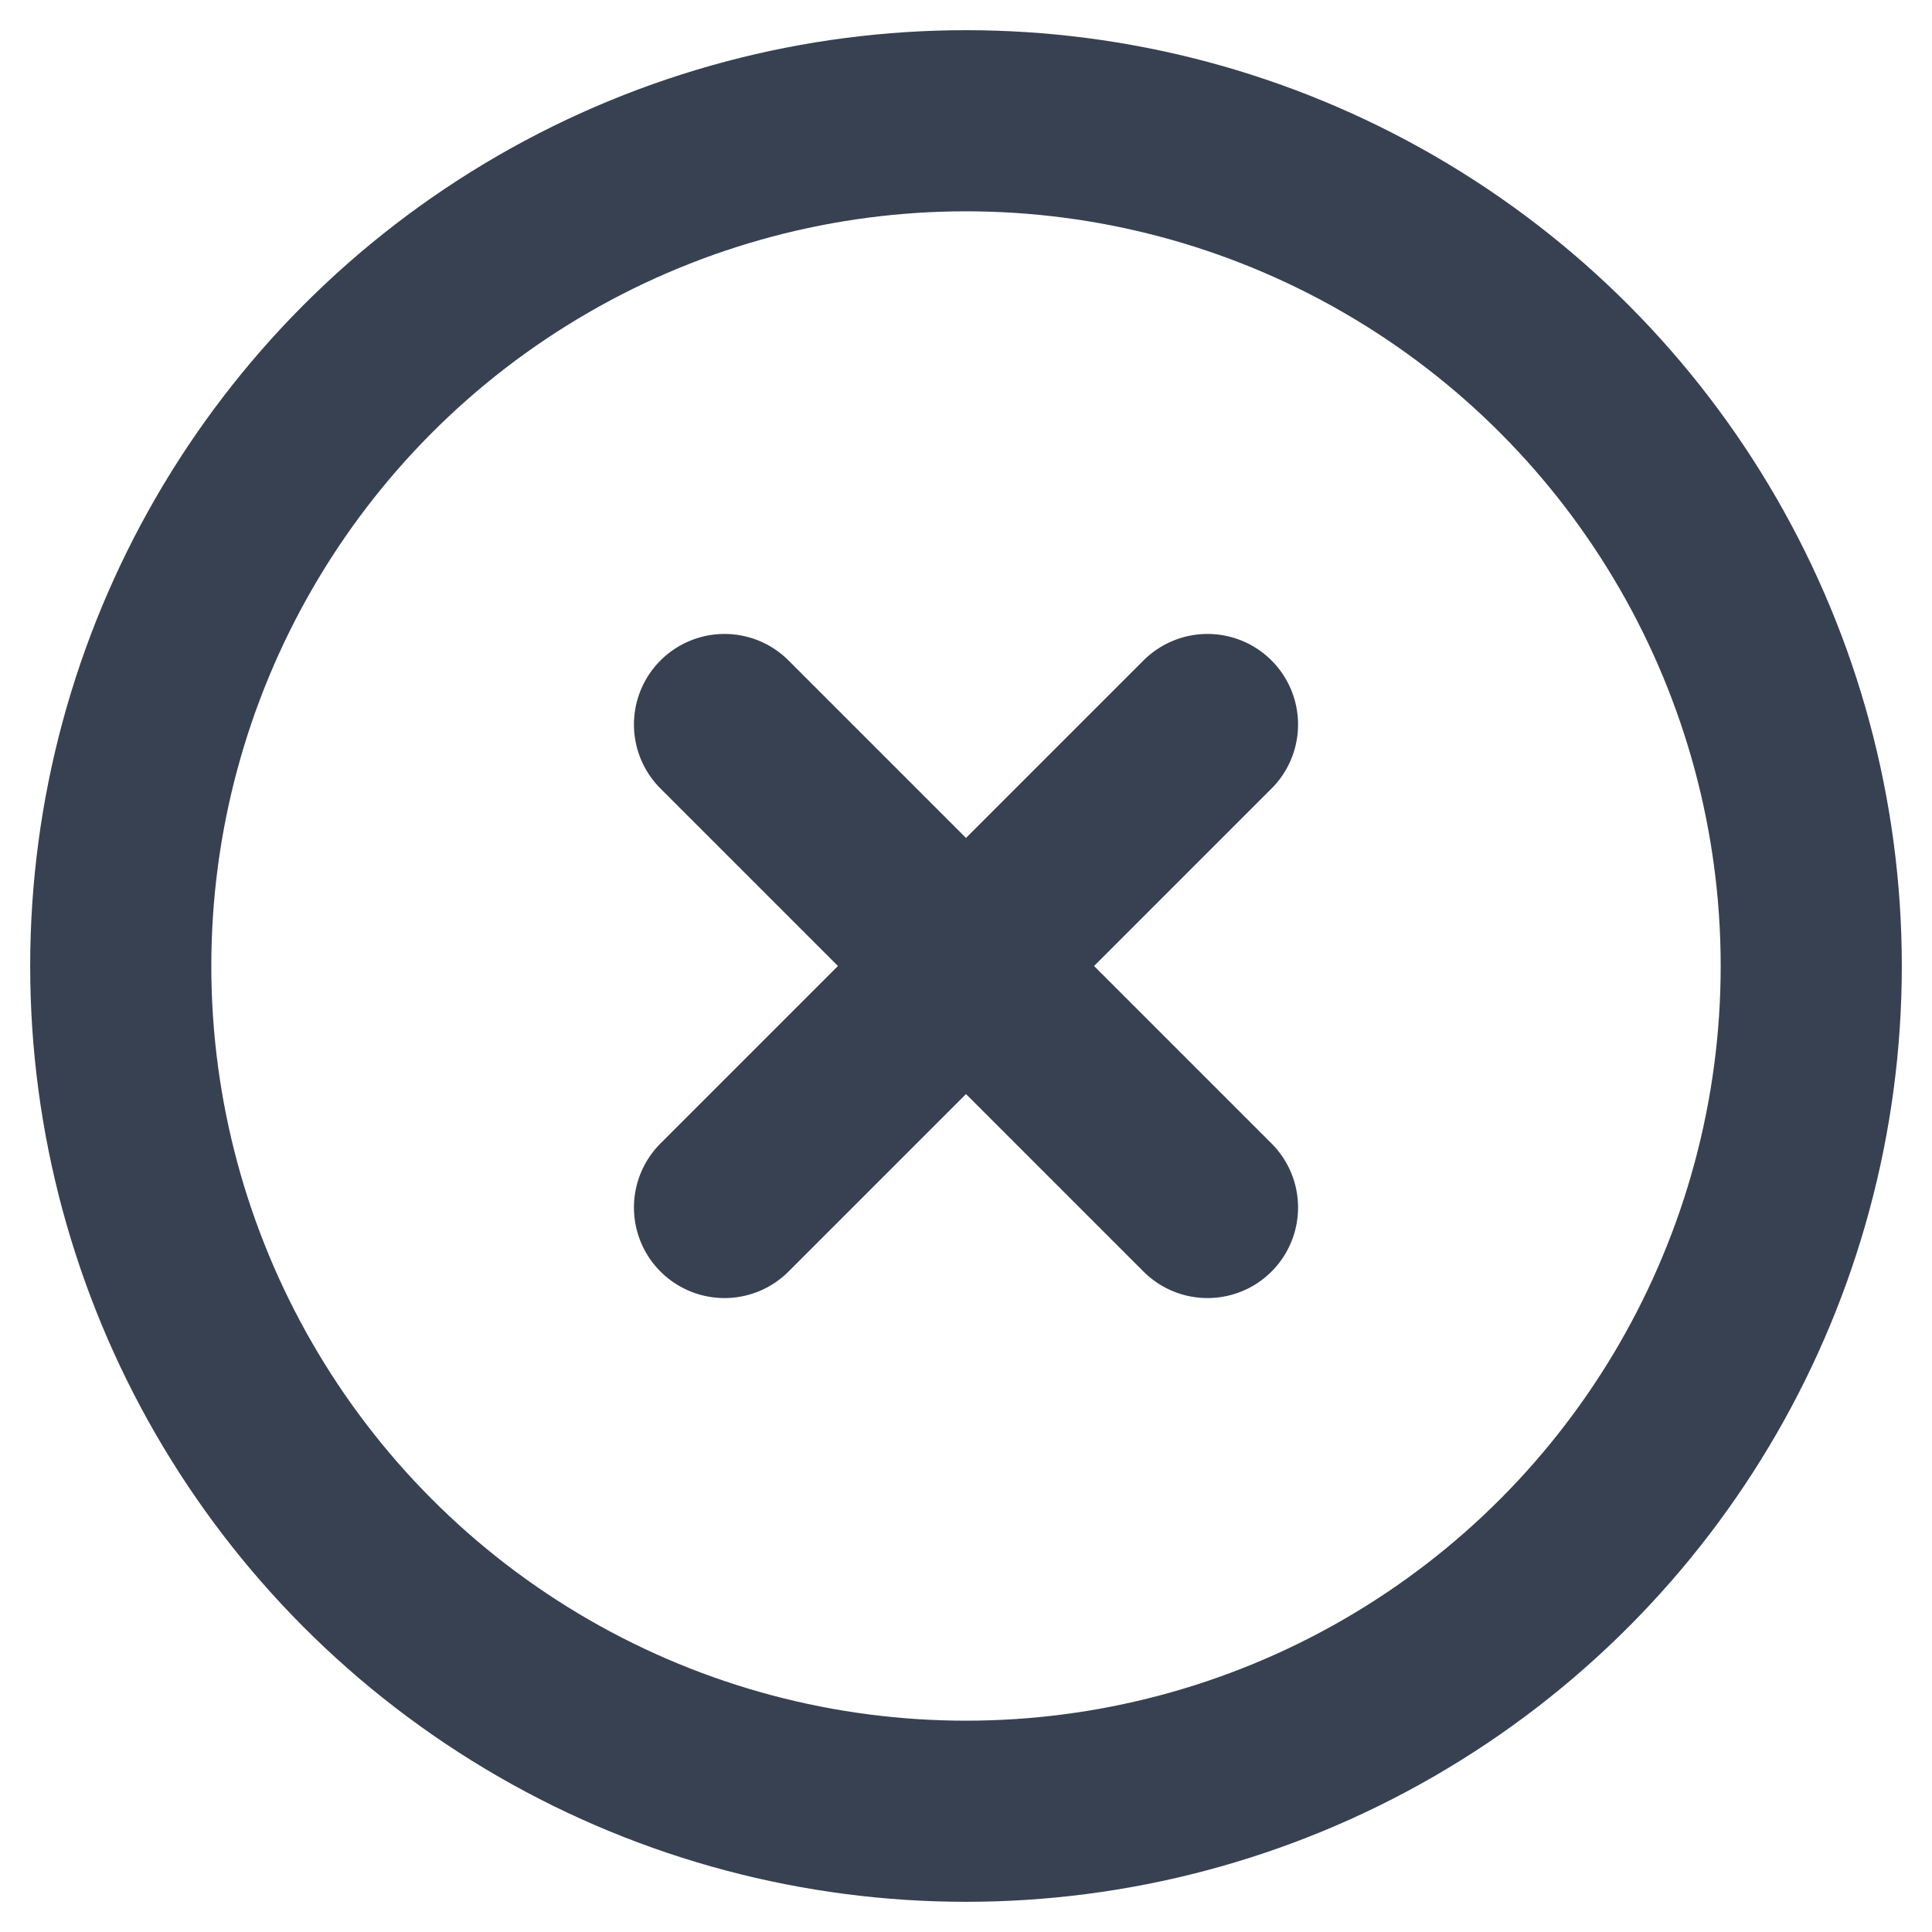
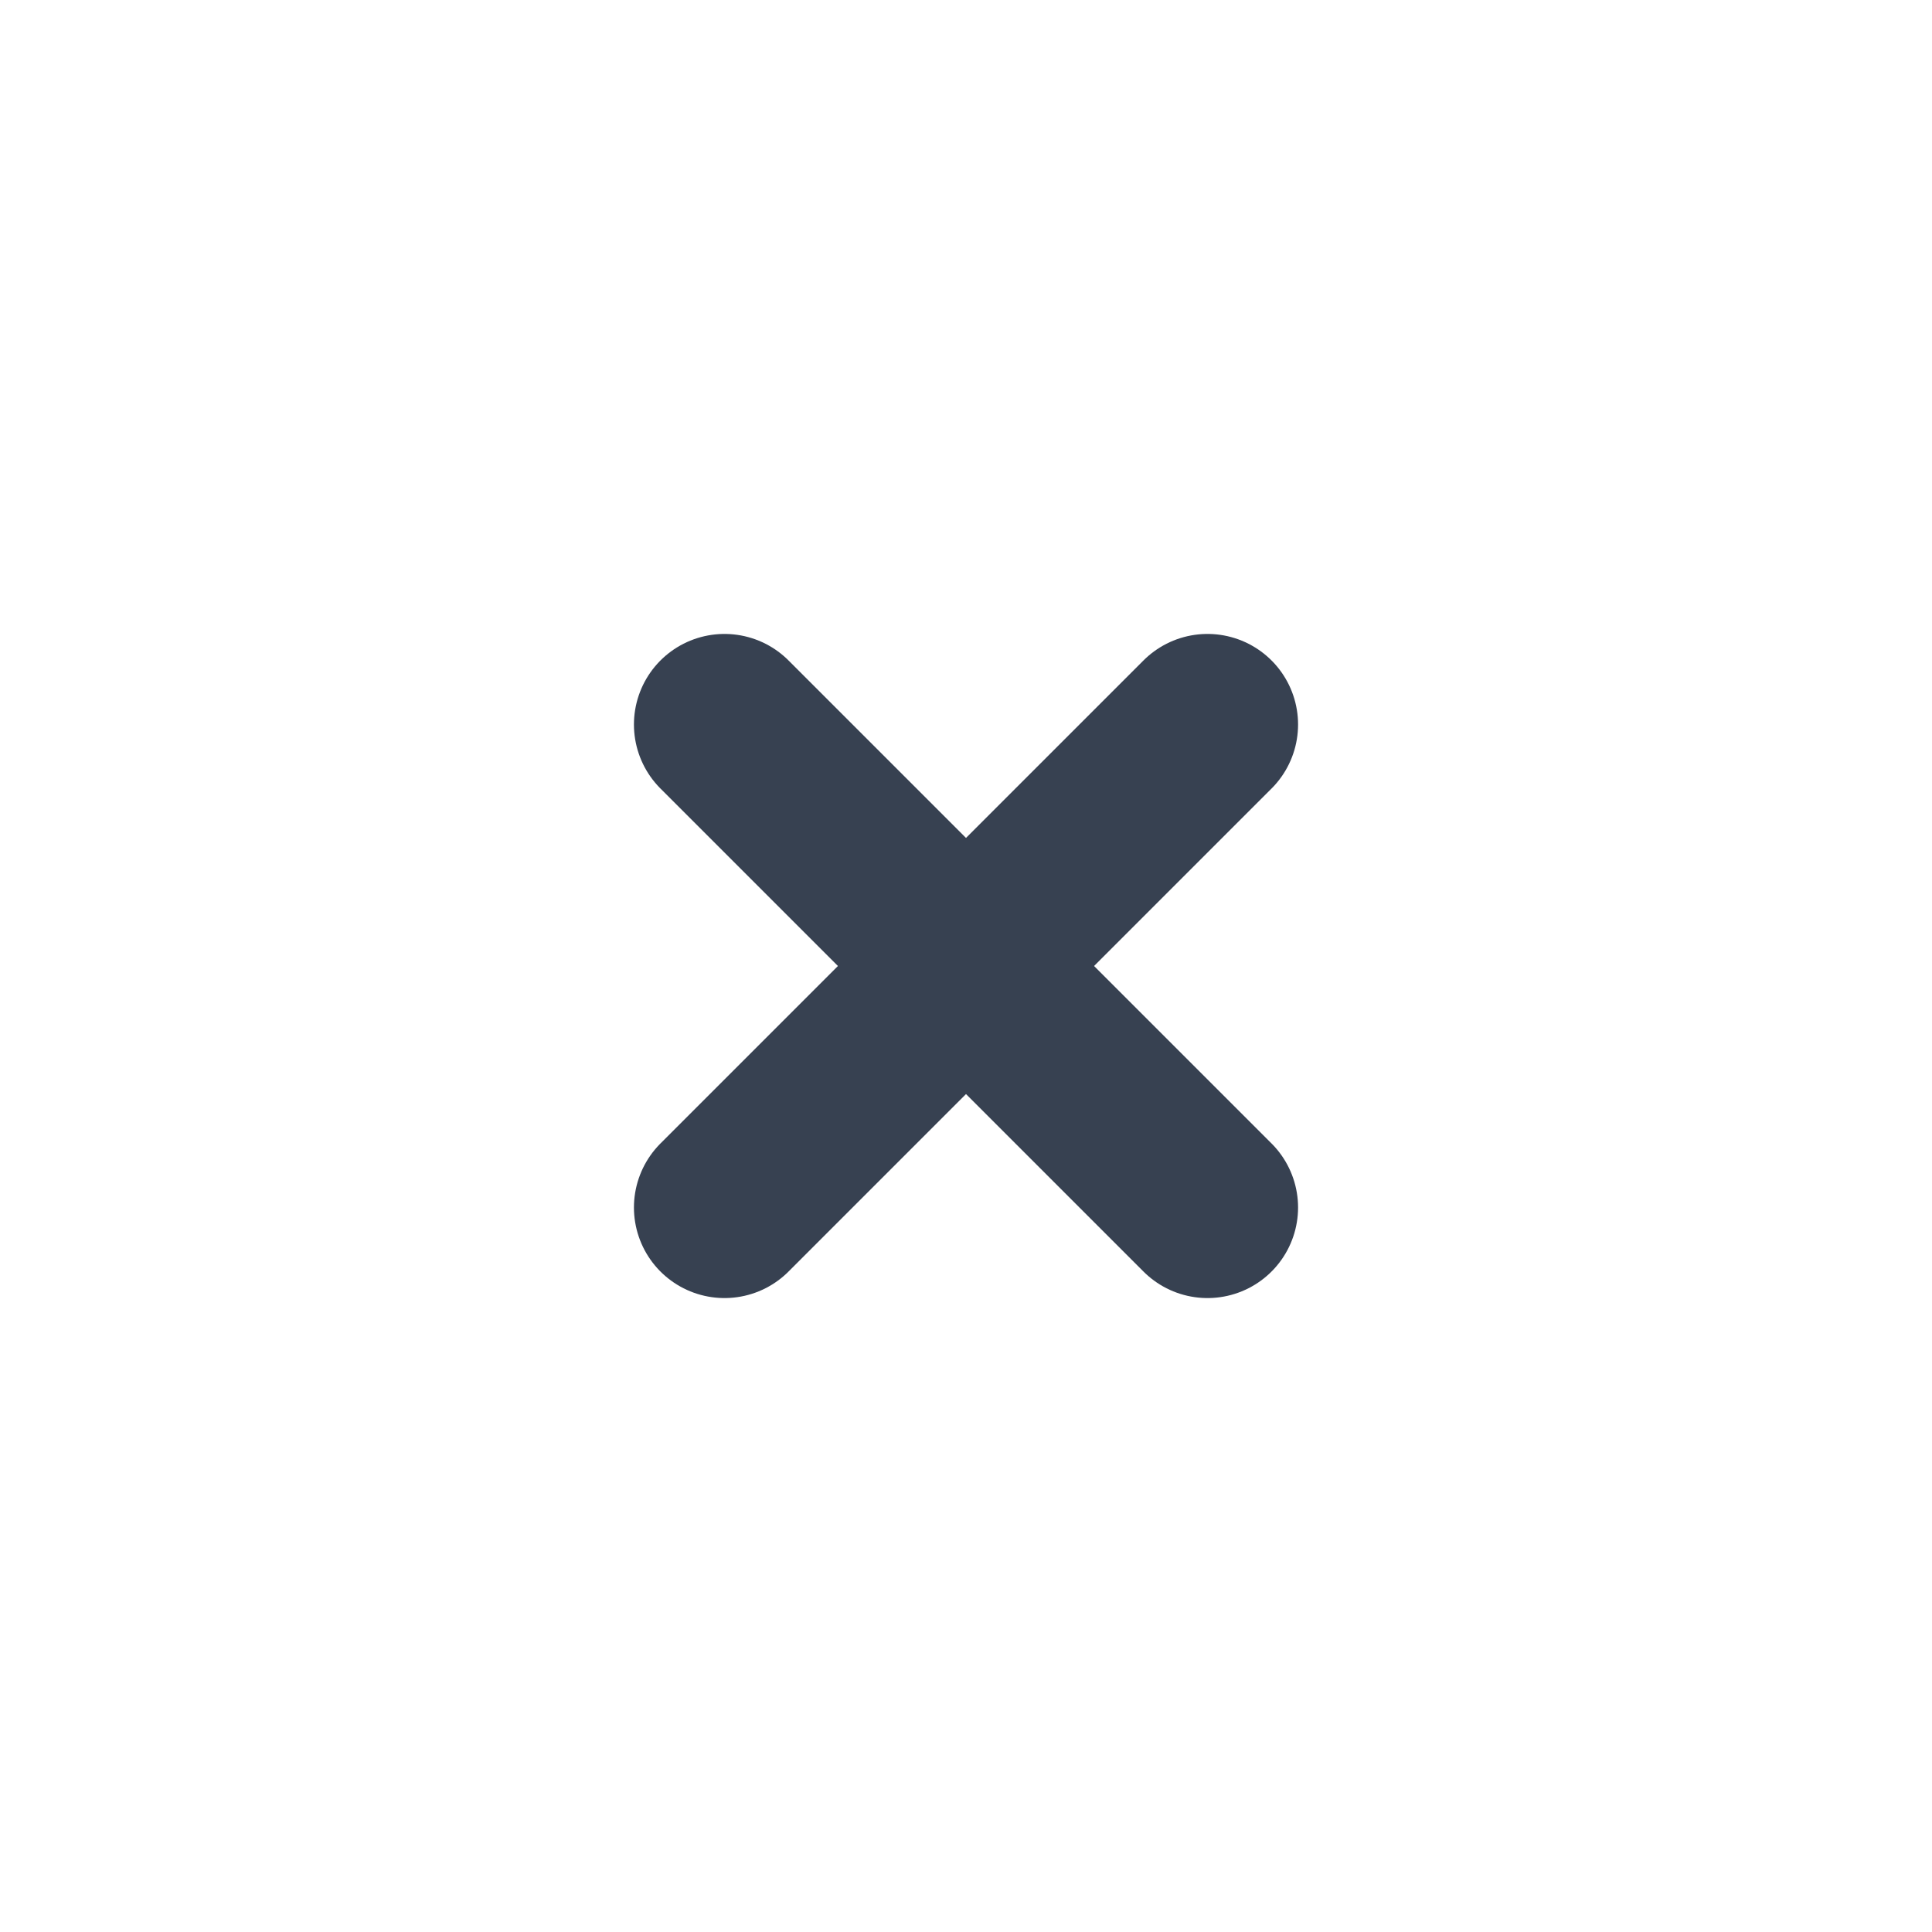
<svg xmlns="http://www.w3.org/2000/svg" width="16" height="16" viewBox="0 0 16 16" fill="none">
-   <circle cx="8" cy="8" r="7" stroke="#374151" stroke-width="1.5" />
  <path d="M6 10L10 6" stroke="#374151" stroke-width="1.5" stroke-linecap="round" />
  <path d="M10 10L6 6" stroke="#374151" stroke-width="1.5" stroke-linecap="round" />
</svg>